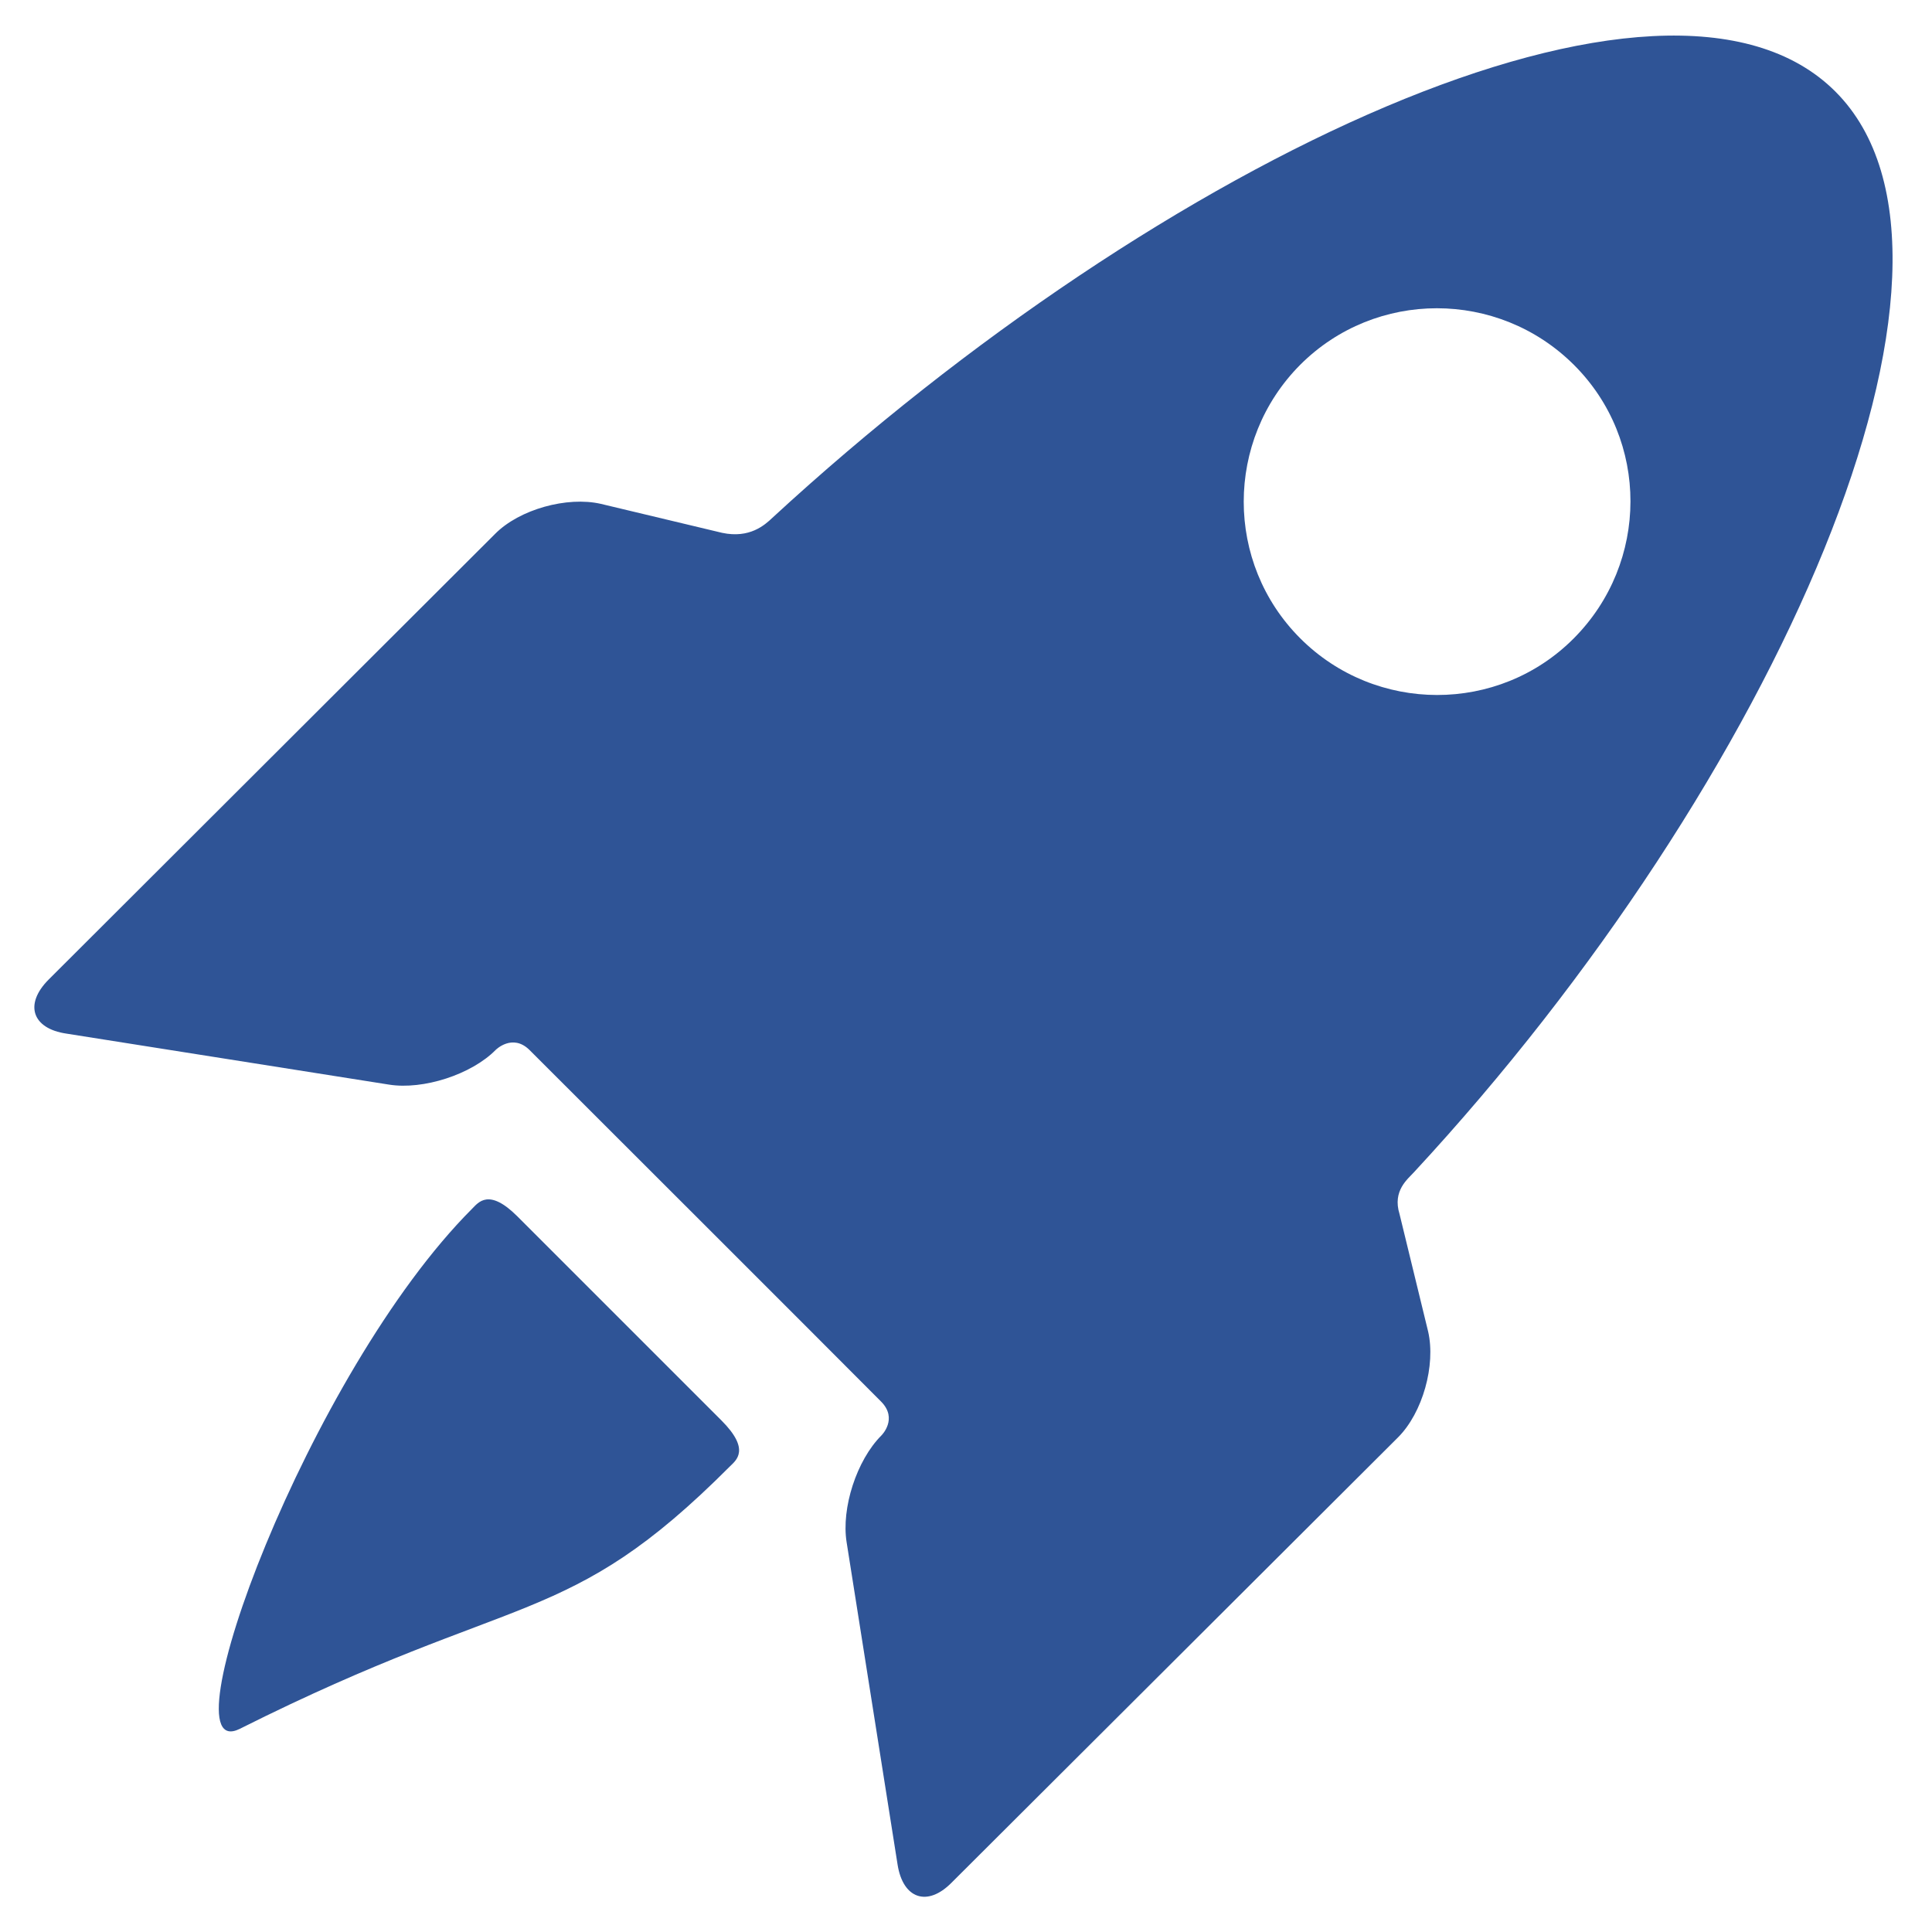
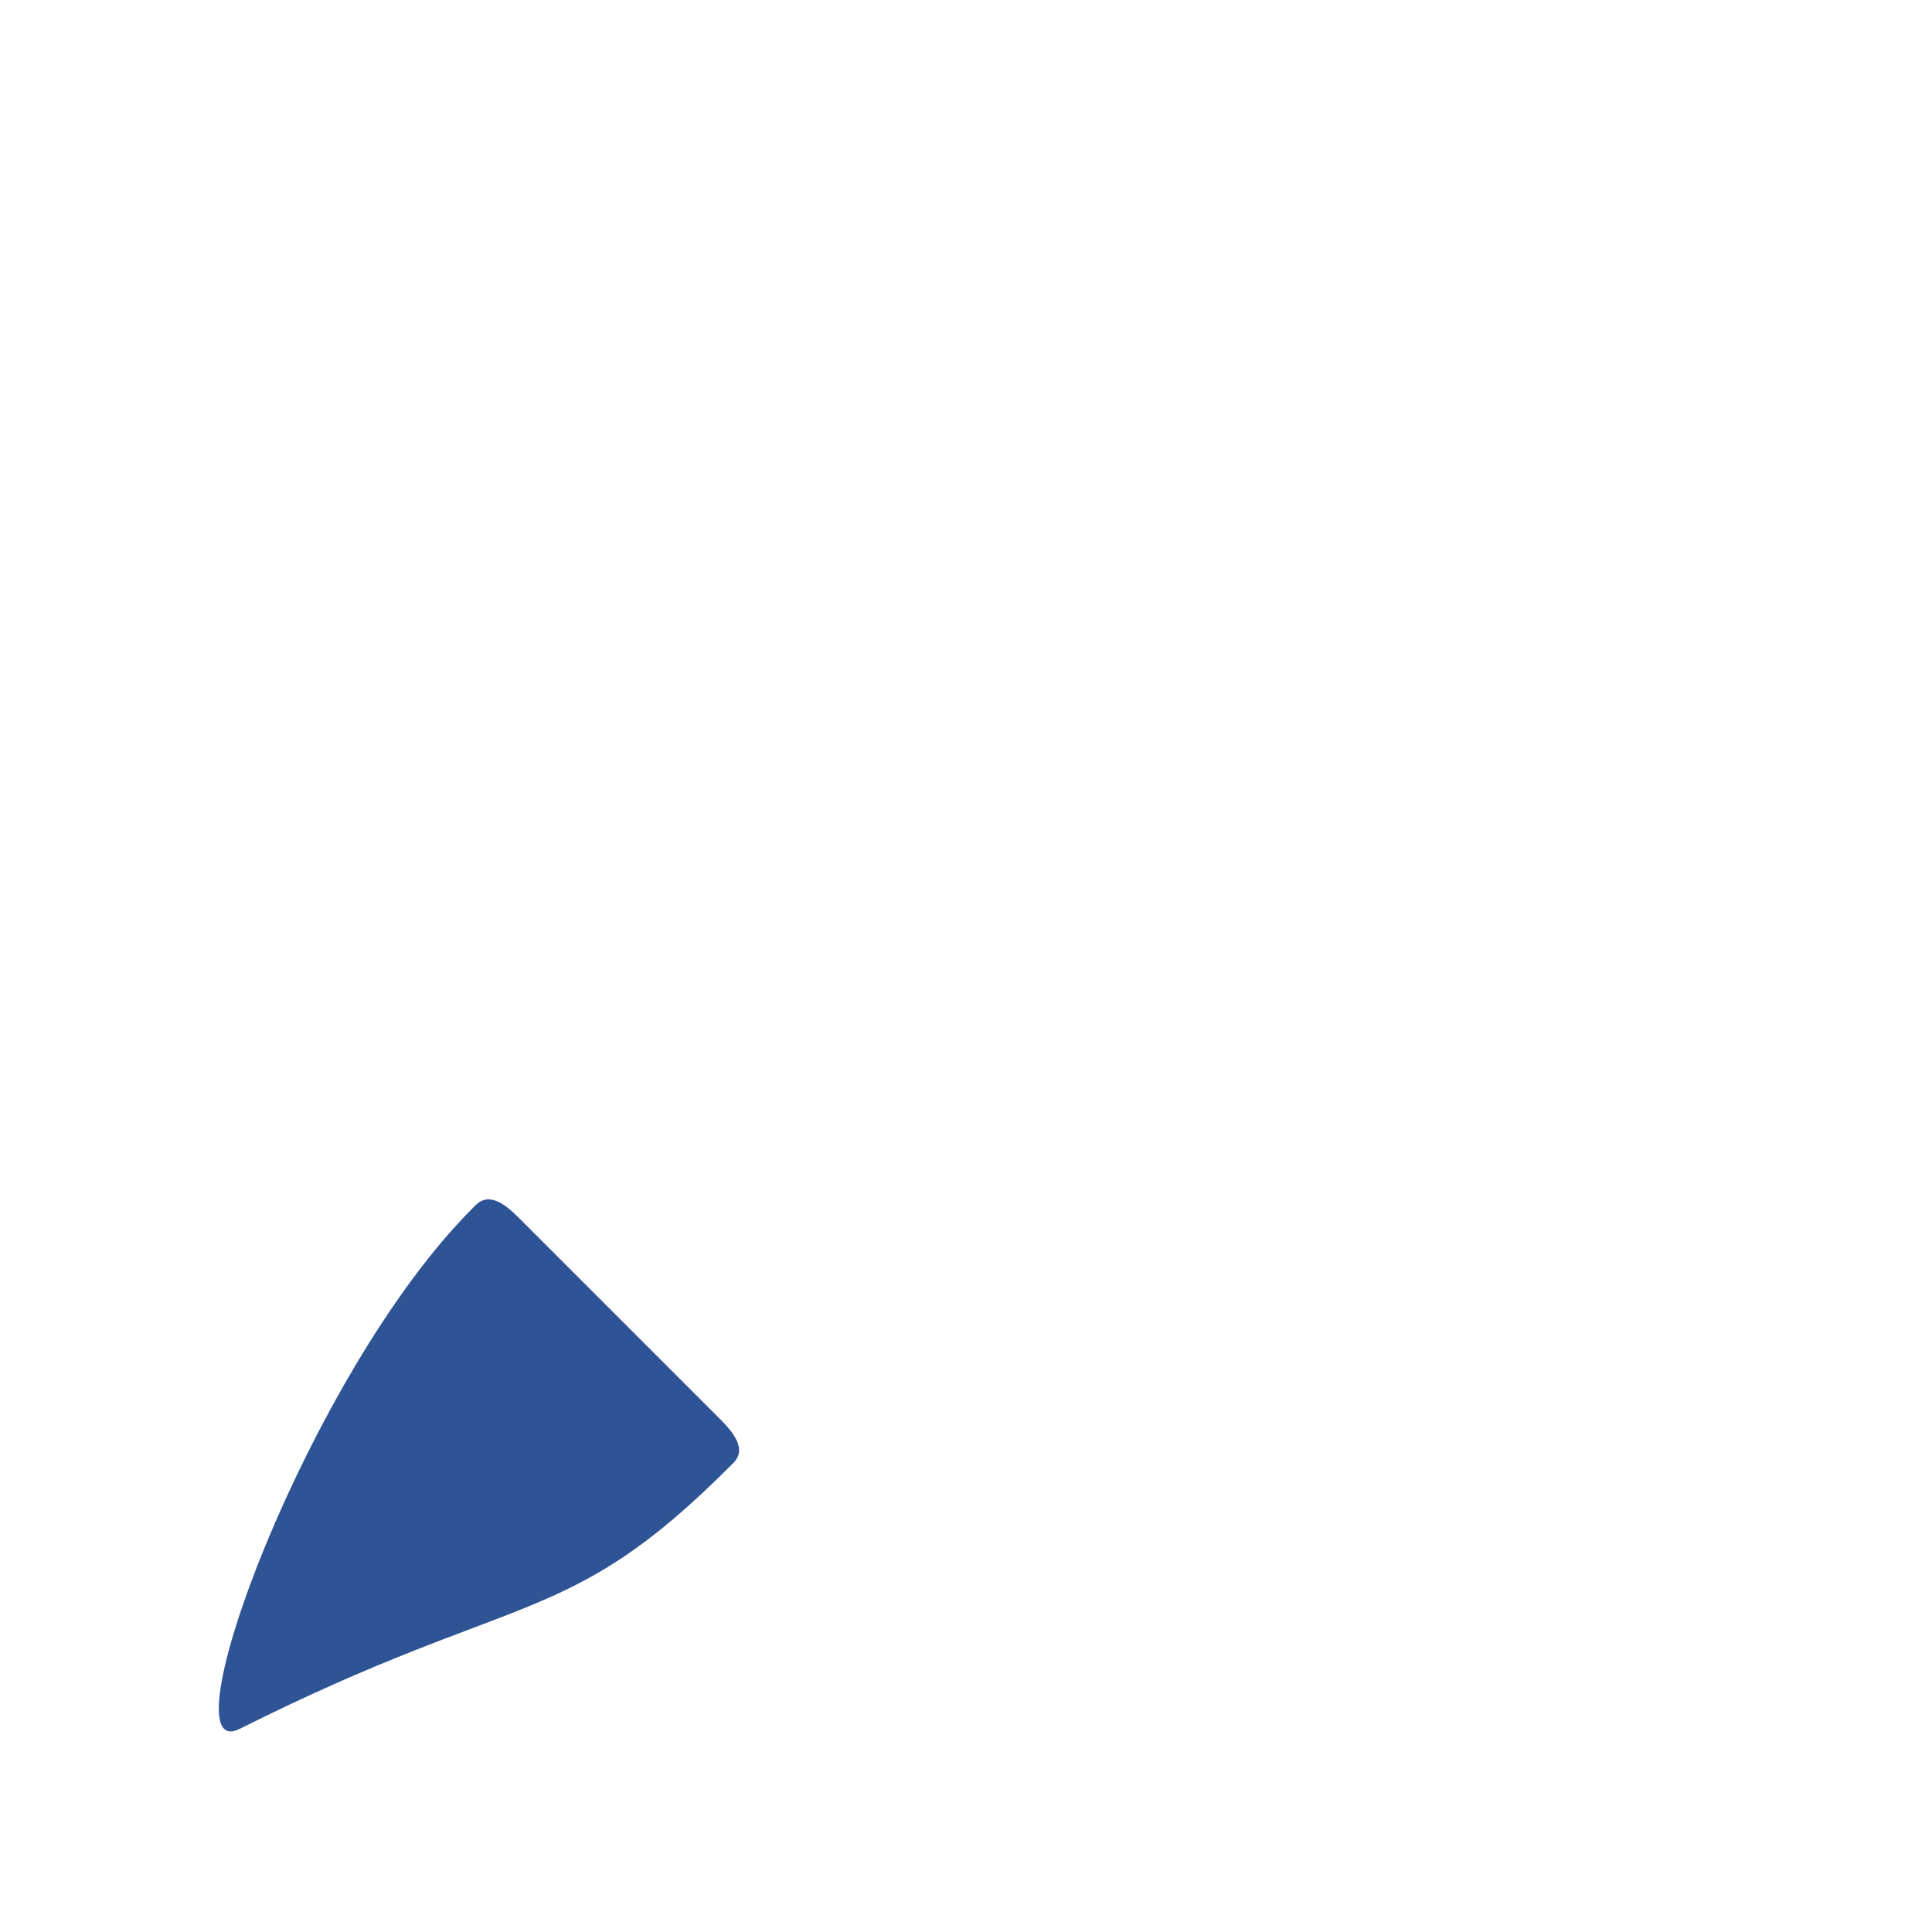
<svg xmlns="http://www.w3.org/2000/svg" version="1.1" id="Ebene_1" x="0px" y="0px" viewBox="0 0 500 500" style="enable-background:new 0 0 500 500;" xml:space="preserve">
  <style type="text/css">
	.st0{fill:#2F5496;}
</style>
  <g>
    <g id="Layer_5_87_">
      <g>
        <path class="st0" d="M133.9,314.8c-7.4-7.4-10.1-3.6-11.7-2c-42.4,42.4-80,144.6-60.1,134.6c72.4-36.3,84.5-25.5,126.8-67.9     c1.6-1.6,5.4-4.3-2.2-11.9L133.9,314.8z" />
-         <path class="st0" d="M362.2,314.2c-1.9-6.1,2.2-9.1,3.8-10.9c93.6-101,153-235.6,109-279.6c-43.9-43.9-174.3,17.4-275.1,110.3     c-2,1.9-5.9,5.4-13,3.9l-31.4-7.5c-8.7-2-21.1,1.4-27.4,7.8L12.6,253.5c-6.4,6.4-4.3,12.7,4.6,14l83.5,13.2     c8.8,1.4,21.3-2.6,27.6-9c0,0,4.3-4.3,8.7,0c23.9,23.9,68.3,68.2,91,91c4.5,4.5,0.1,8.8,0.1,8.8c-6.4,6.4-10.4,18.8-9,27.6     l13.2,83.5c1.4,8.8,7.7,11,14,4.6L361.8,372c6.4-6.4,9.8-18.7,7.8-27.4L362.2,314.2z M336.5,165.2c-19.5-19.5-19.5-51.2,0-70.8     c19.5-19.5,51.2-19.5,70.8,0s19.5,51.2,0,70.8S356,184.7,336.5,165.2z" />
      </g>
    </g>
  </g>
</svg>